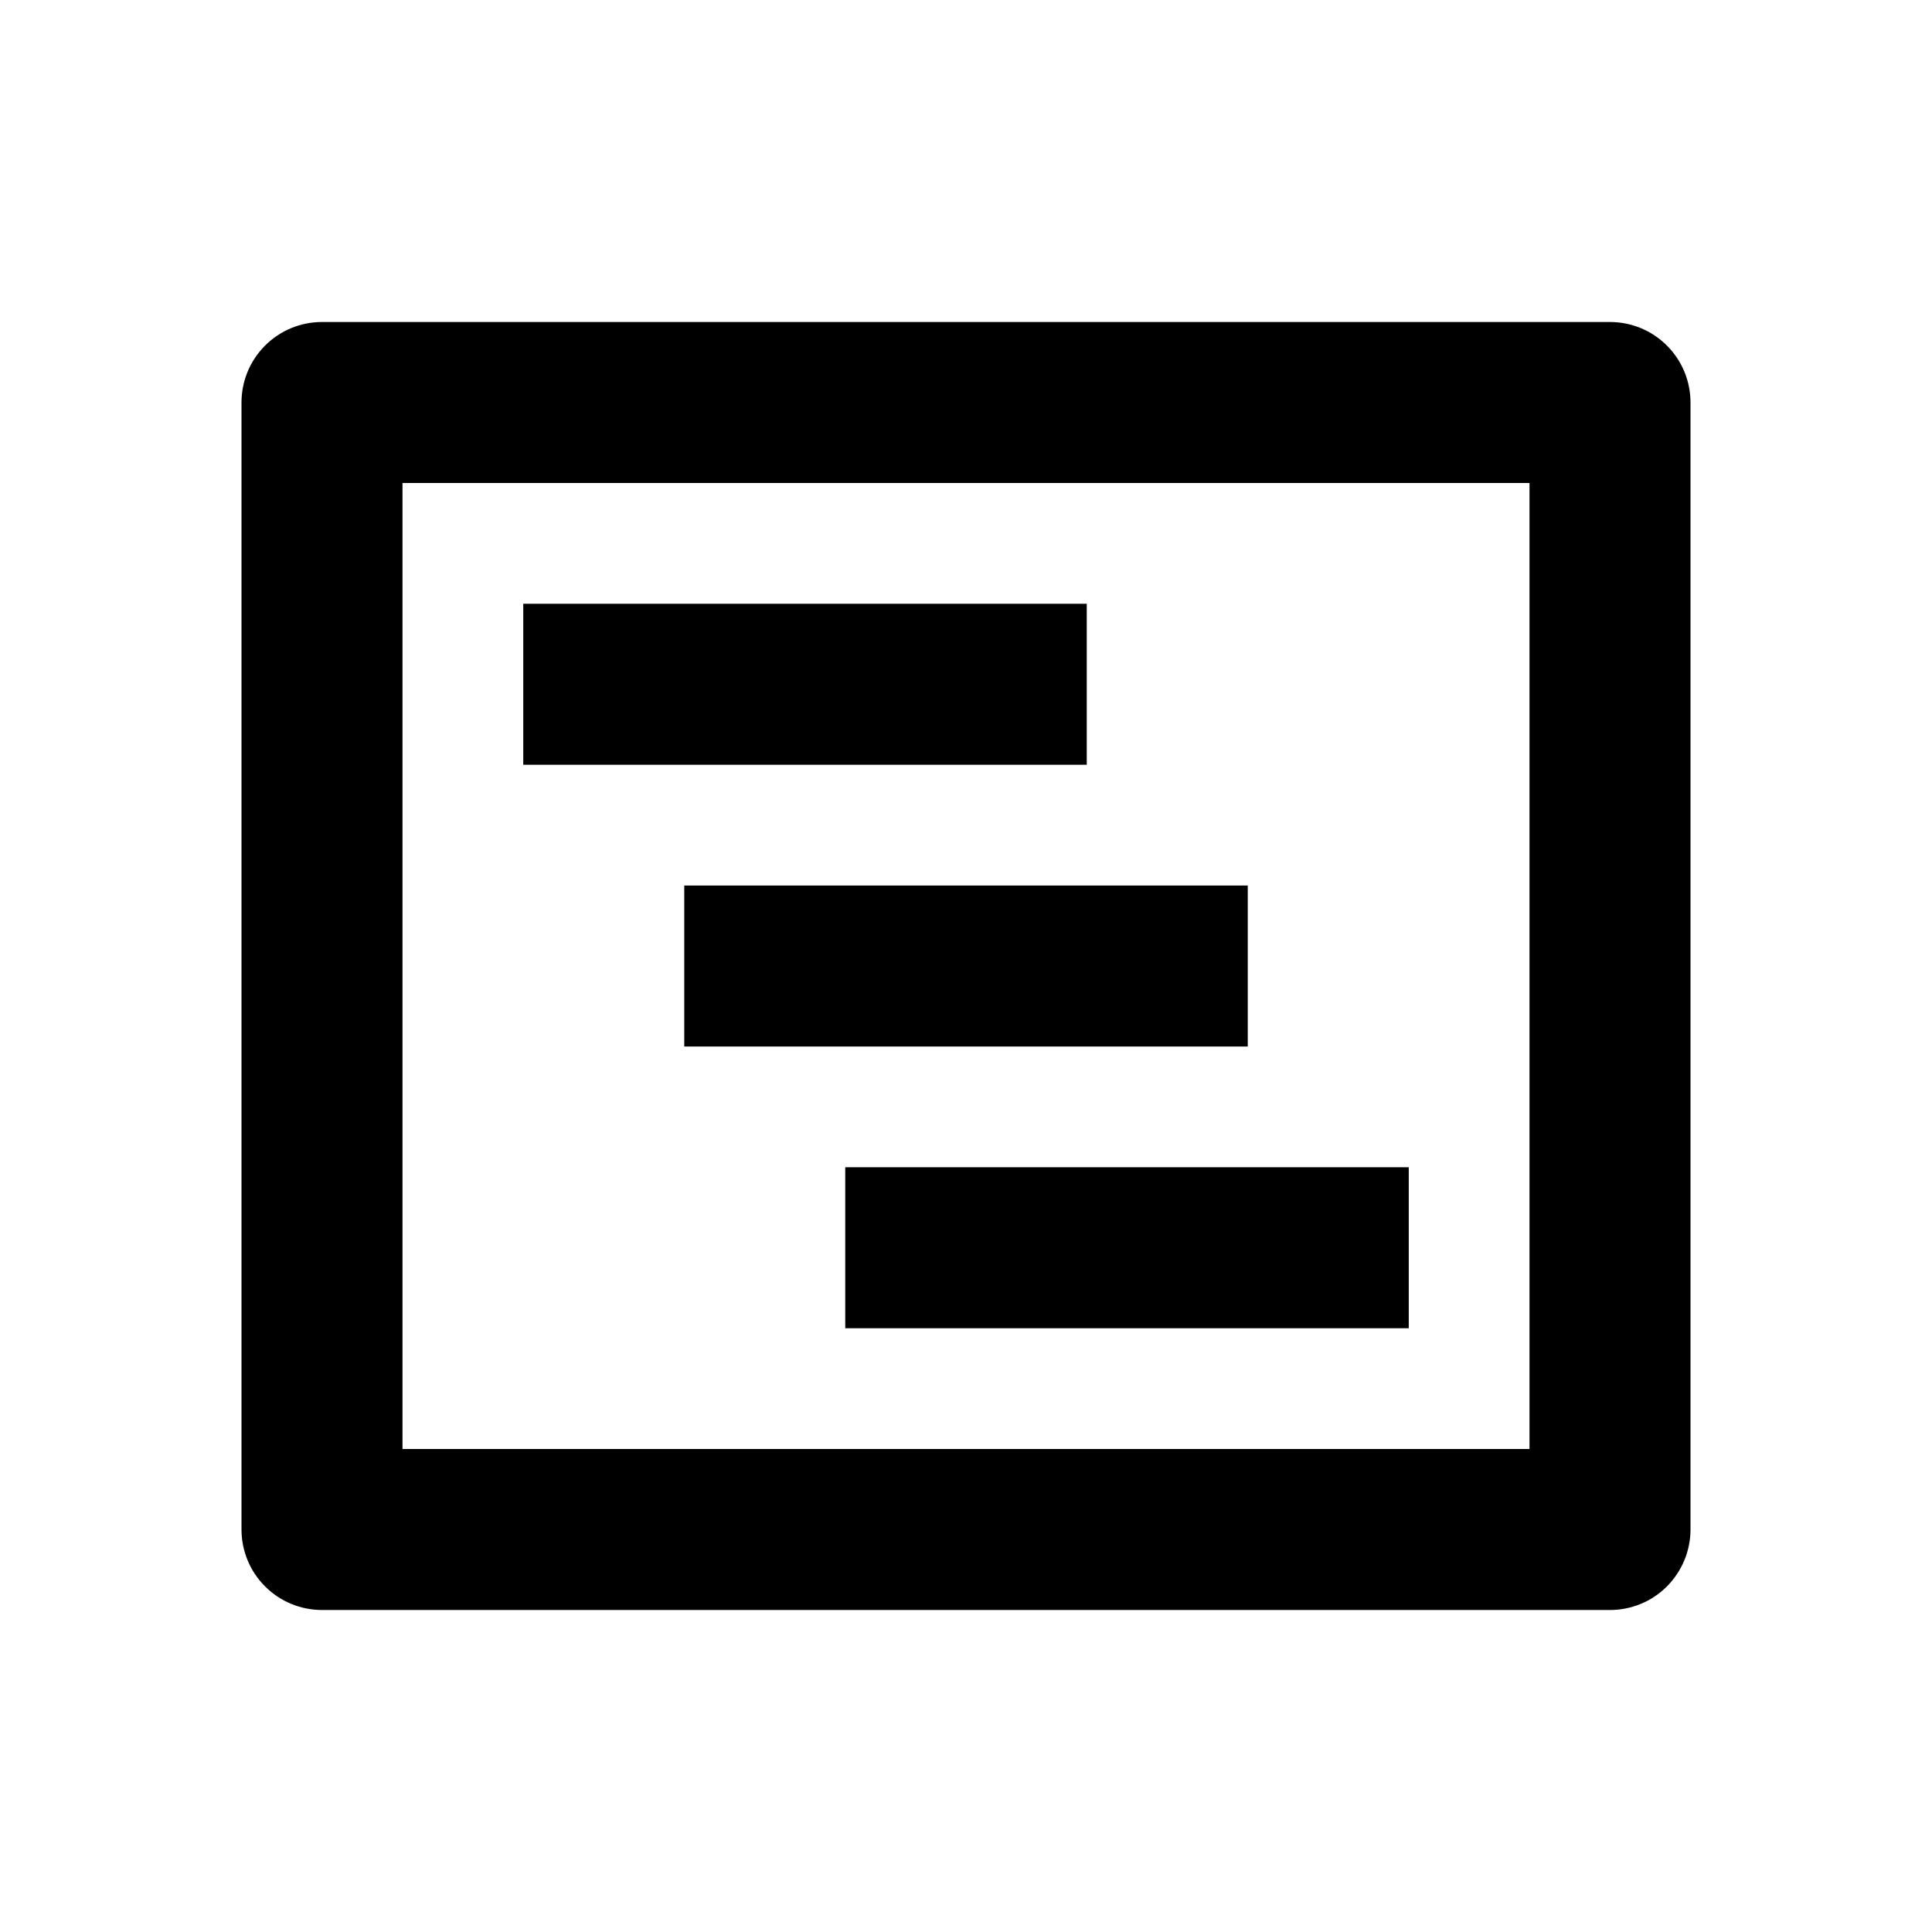
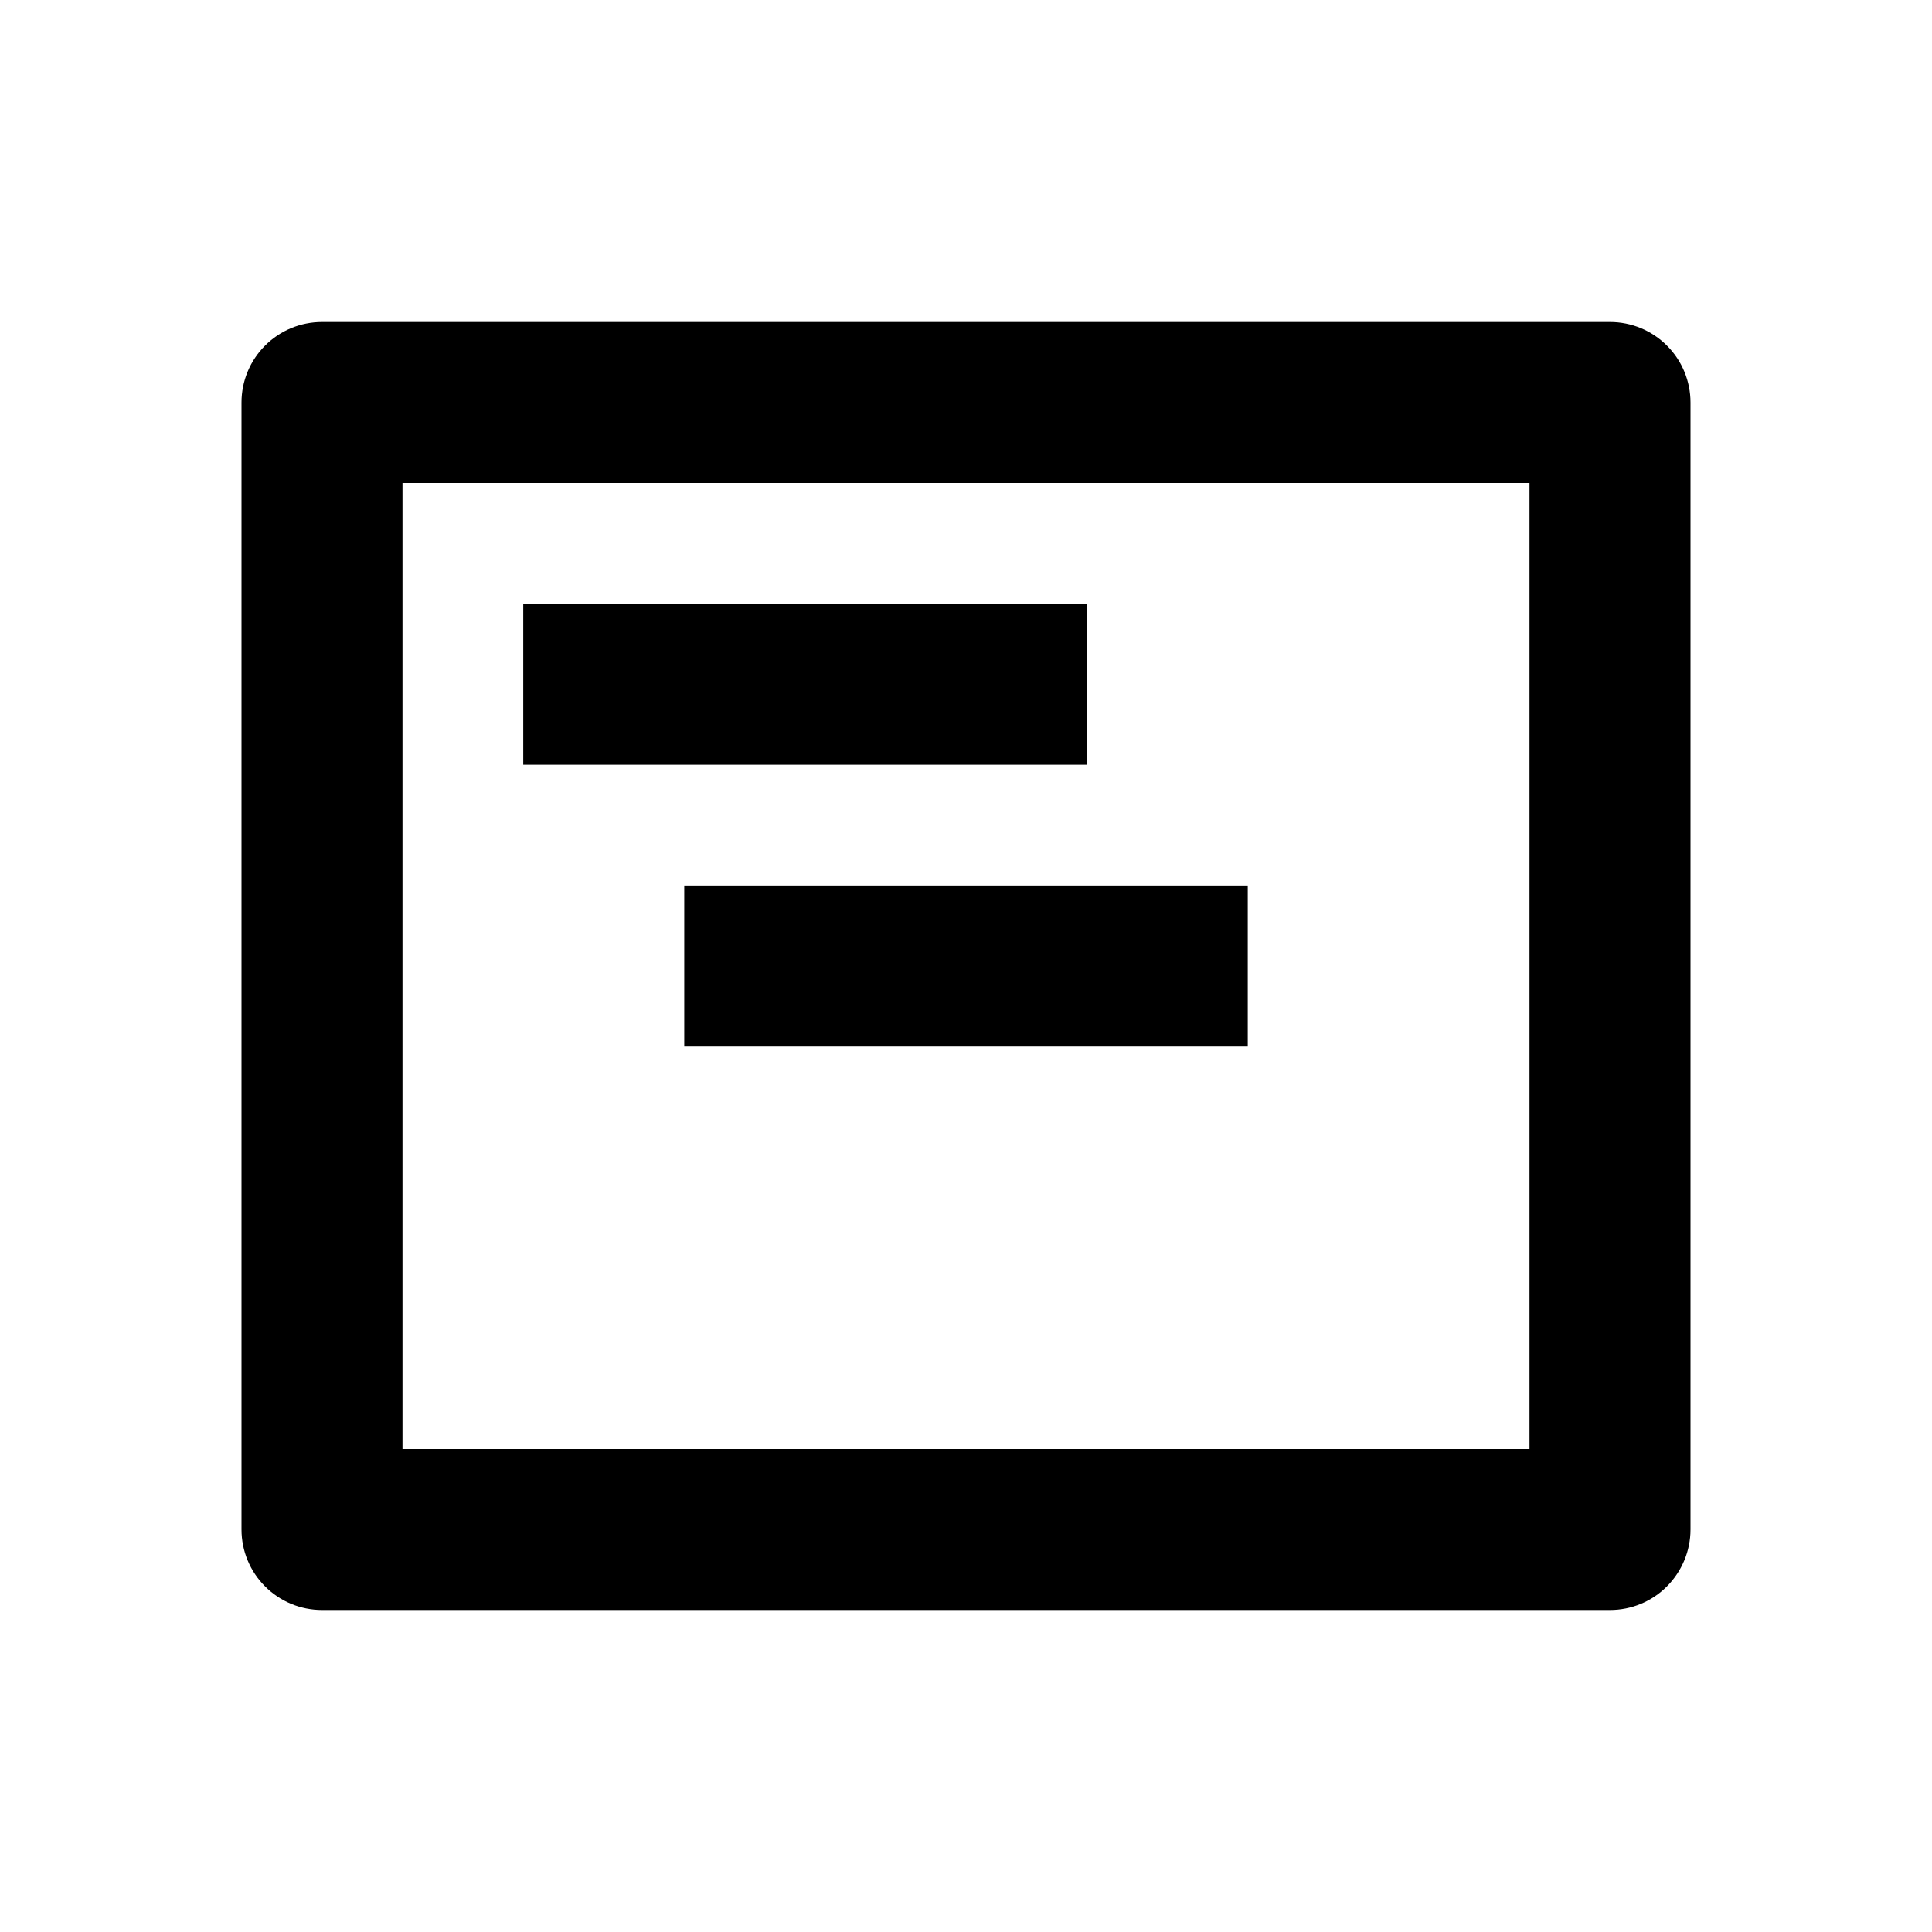
<svg xmlns="http://www.w3.org/2000/svg" fill="none" viewBox="0 0 24 24" class="Productivity-module--icon--ad0db" role="presentation" aria-hidden="true">
-   <path fill="currentColor" d="M4 4c-.265 0-.52.105-.707.293C3.105 4.48 3 4.735 3 5v14c0 .265.105.52.293.707C3.48 19.895 3.735 20 4 20h16c.265 0 .52-.105.707-.293S21 19.265 21 19V5c0-.265-.105-.52-.293-.707C20.52 4.105 20.265 4 20 4H4Zm1 14V6h14v12H5Zm8.5-10.5h-7v2h7v-2Zm4 7v2h-7v-2h7Zm-2-3.5h-7v2h7v-2Z" />
+   <path fill="currentColor" d="M4 4c-.265 0-.52.105-.707.293C3.105 4.48 3 4.735 3 5v14c0 .265.105.52.293.707C3.48 19.895 3.735 20 4 20h16c.265 0 .52-.105.707-.293S21 19.265 21 19V5c0-.265-.105-.52-.293-.707C20.52 4.105 20.265 4 20 4H4Zm1 14V6h14v12H5Zm8.5-10.5h-7v2h7v-2Zm4 7v2h-7h7Zm-2-3.5h-7v2h7v-2Z" />
</svg>